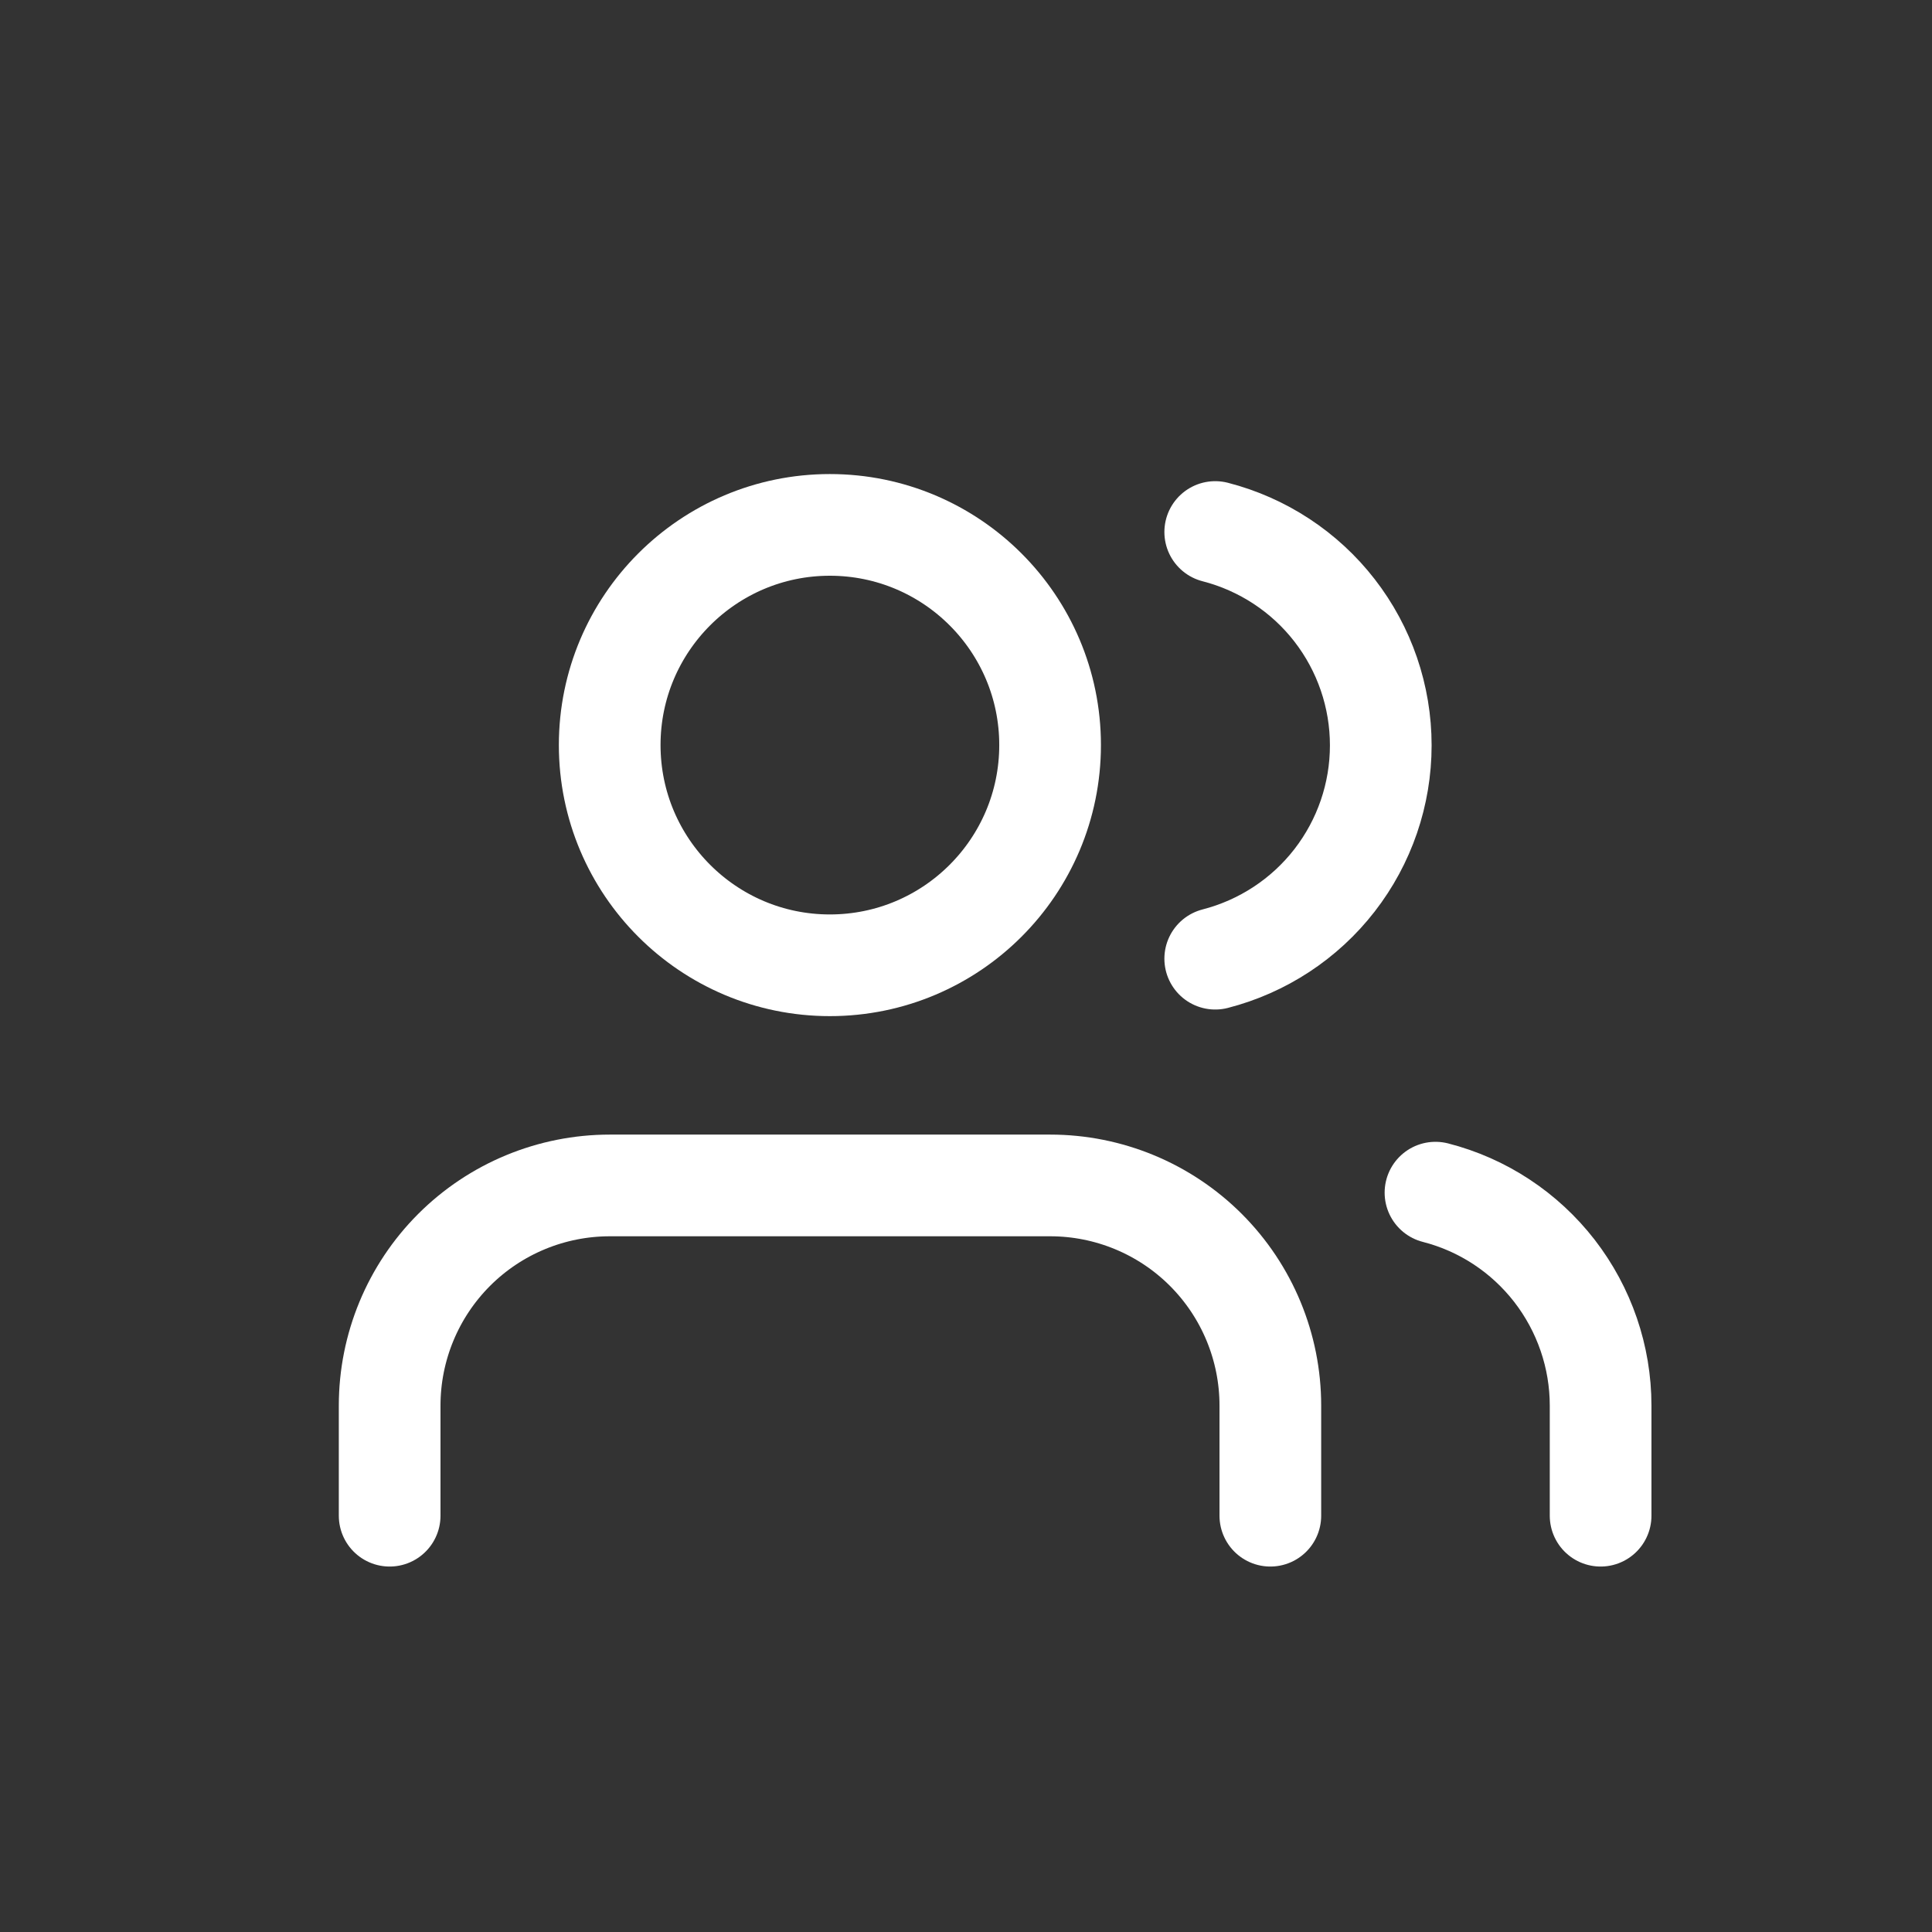
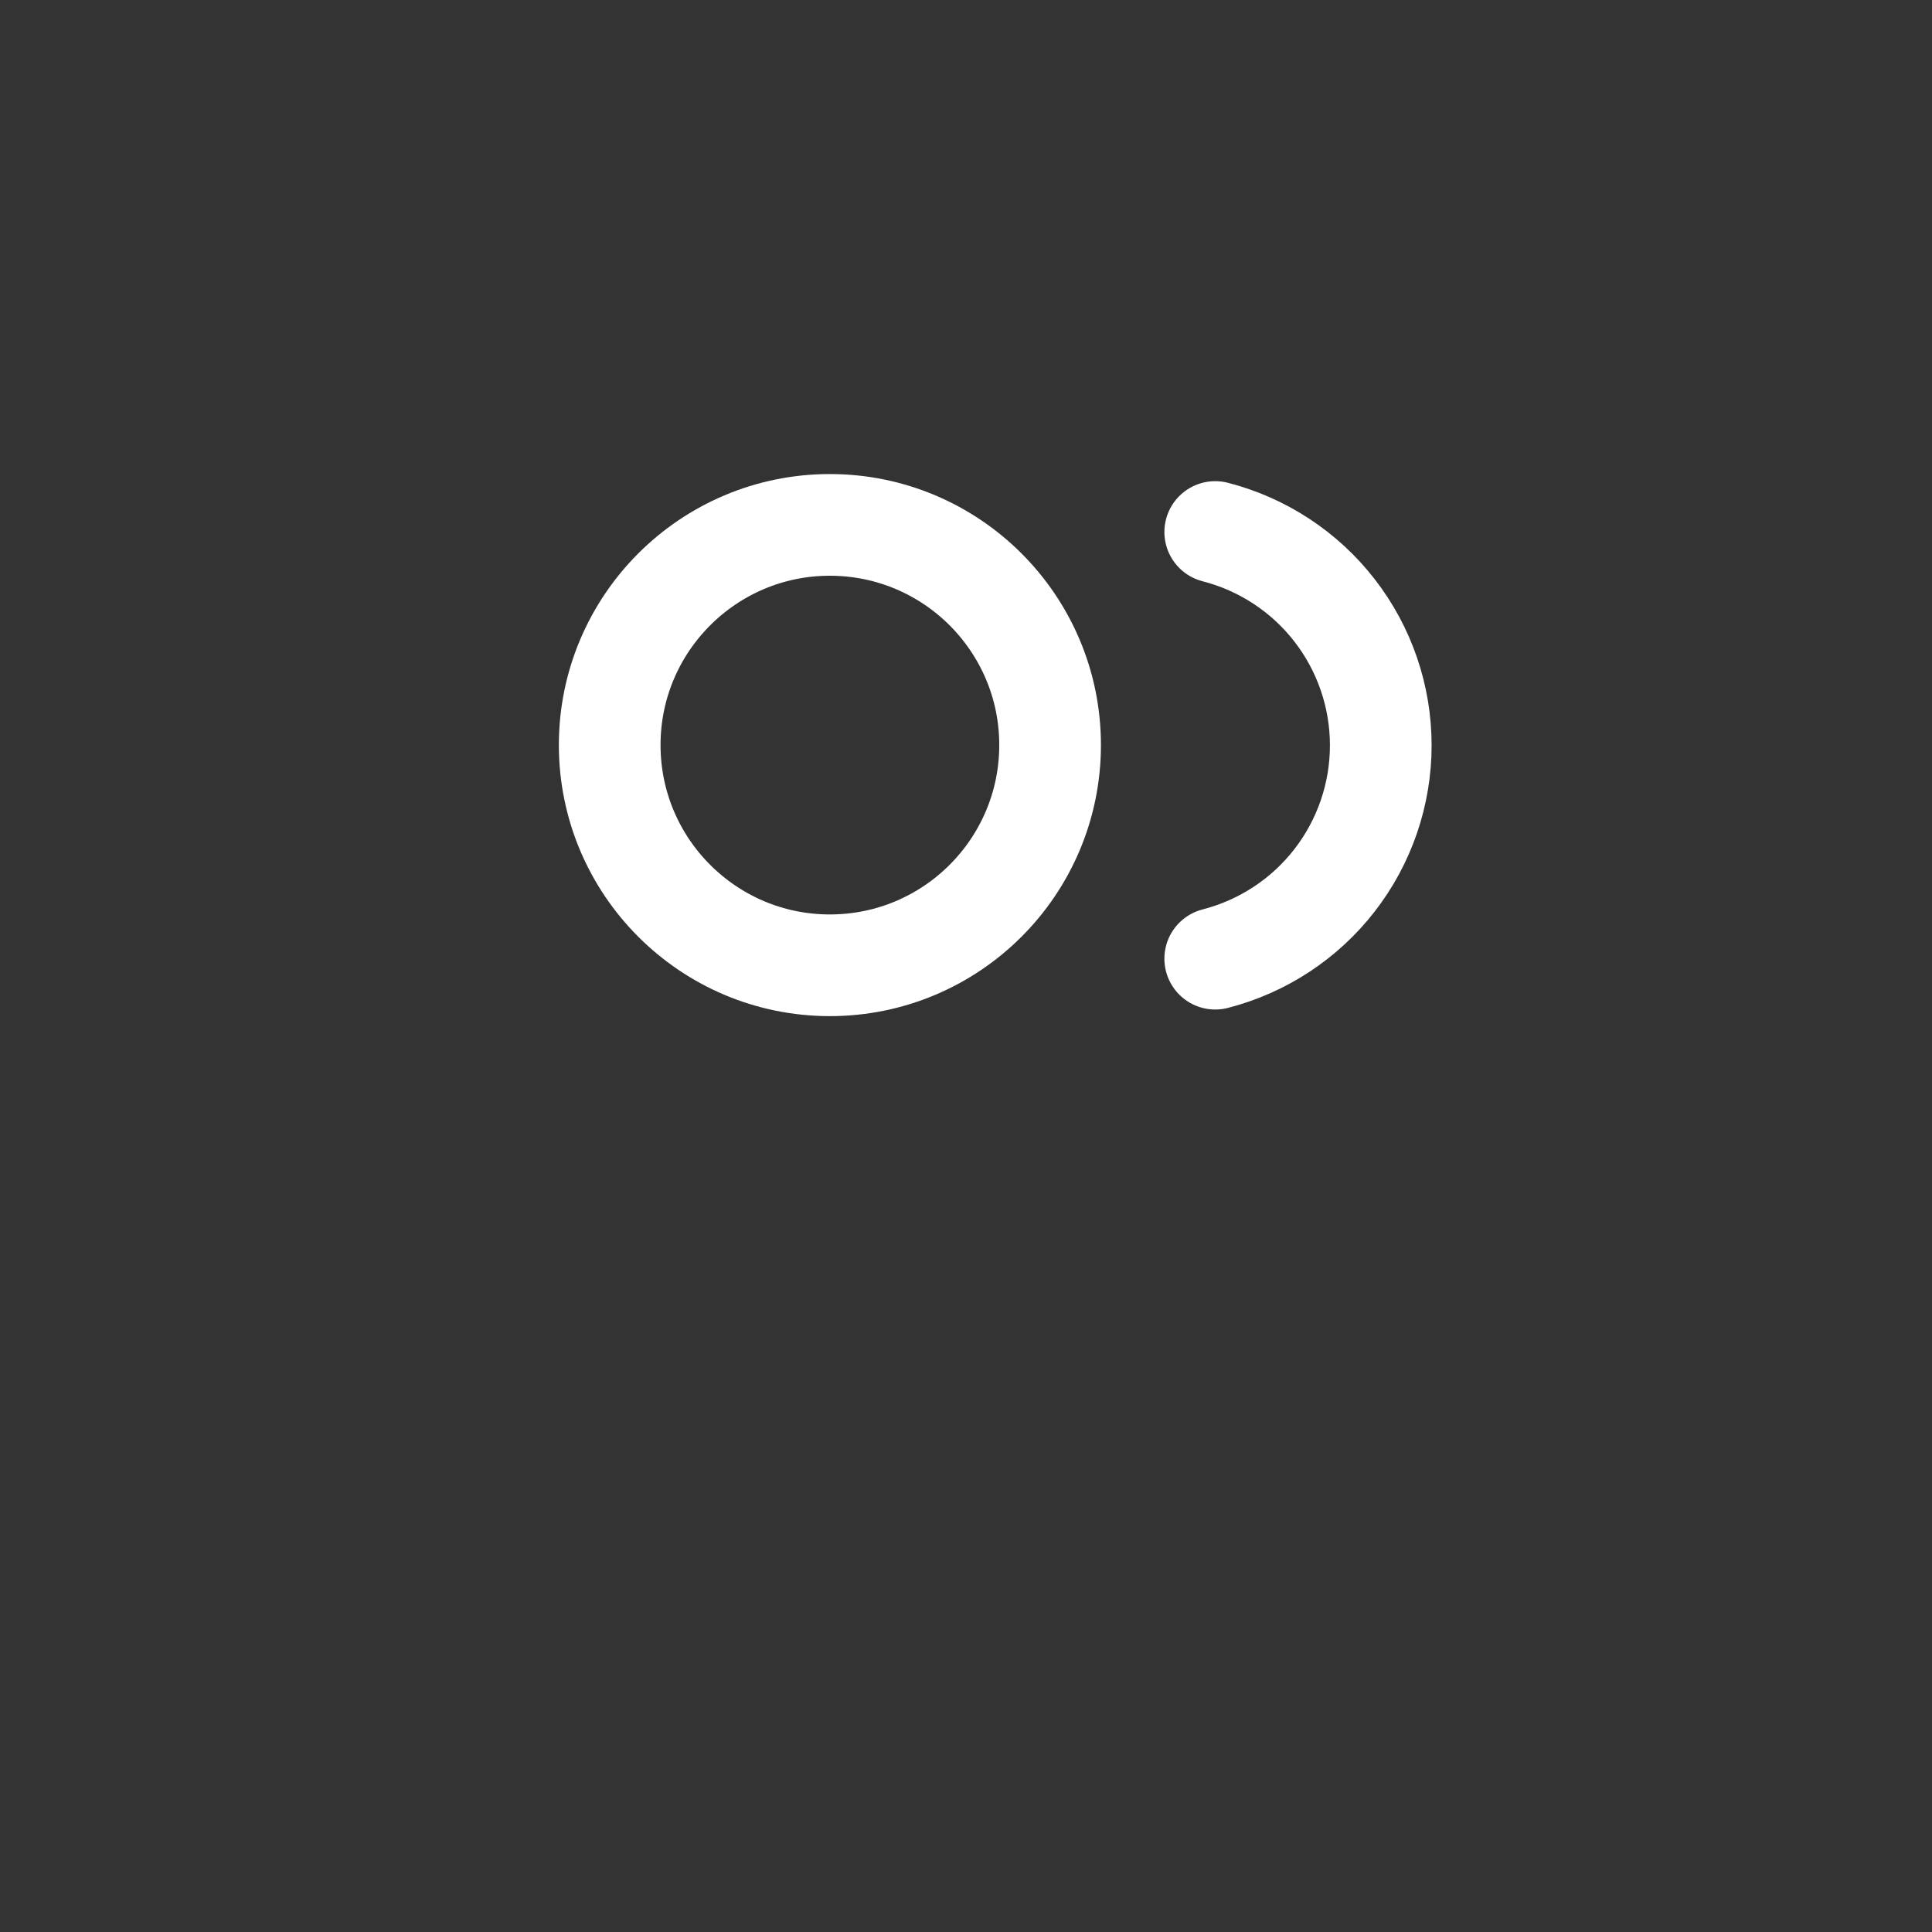
<svg xmlns="http://www.w3.org/2000/svg" width="19" height="19" viewBox="0 0 19 19" fill="none">
  <rect x="0" y="0" width="19" height="19" fill="#333333" stroke="none" />
-   <path d="M12.493 14.906V13.823C12.493 13.249 12.265 12.698 11.859 12.292C11.453 11.886 10.902 11.658 10.328 11.658H5.997C5.423 11.658 4.872 11.886 4.466 12.292C4.06 12.698 3.832 13.249 3.832 13.823V14.906" stroke="white" stroke-linecap="round" stroke-linejoin="round" />
  <path d="M8.161 9.493C9.357 9.493 10.327 8.523 10.327 7.327C10.327 6.132 9.357 5.162 8.161 5.162C6.966 5.162 5.996 6.132 5.996 7.327C5.996 8.523 6.966 9.493 8.161 9.493Z" stroke="white" stroke-linecap="round" stroke-linejoin="round" />
-   <path d="M15.741 14.906V13.823C15.741 13.344 15.581 12.878 15.287 12.498C14.993 12.119 14.582 11.848 14.117 11.729" stroke="white" stroke-linecap="round" stroke-linejoin="round" />
  <path d="M11.951 5.232C12.417 5.352 12.83 5.623 13.124 6.002C13.419 6.382 13.579 6.849 13.579 7.33C13.579 7.811 13.419 8.278 13.124 8.658C12.83 9.037 12.417 9.308 11.951 9.428" stroke="white" stroke-linecap="round" stroke-linejoin="round" />
</svg>